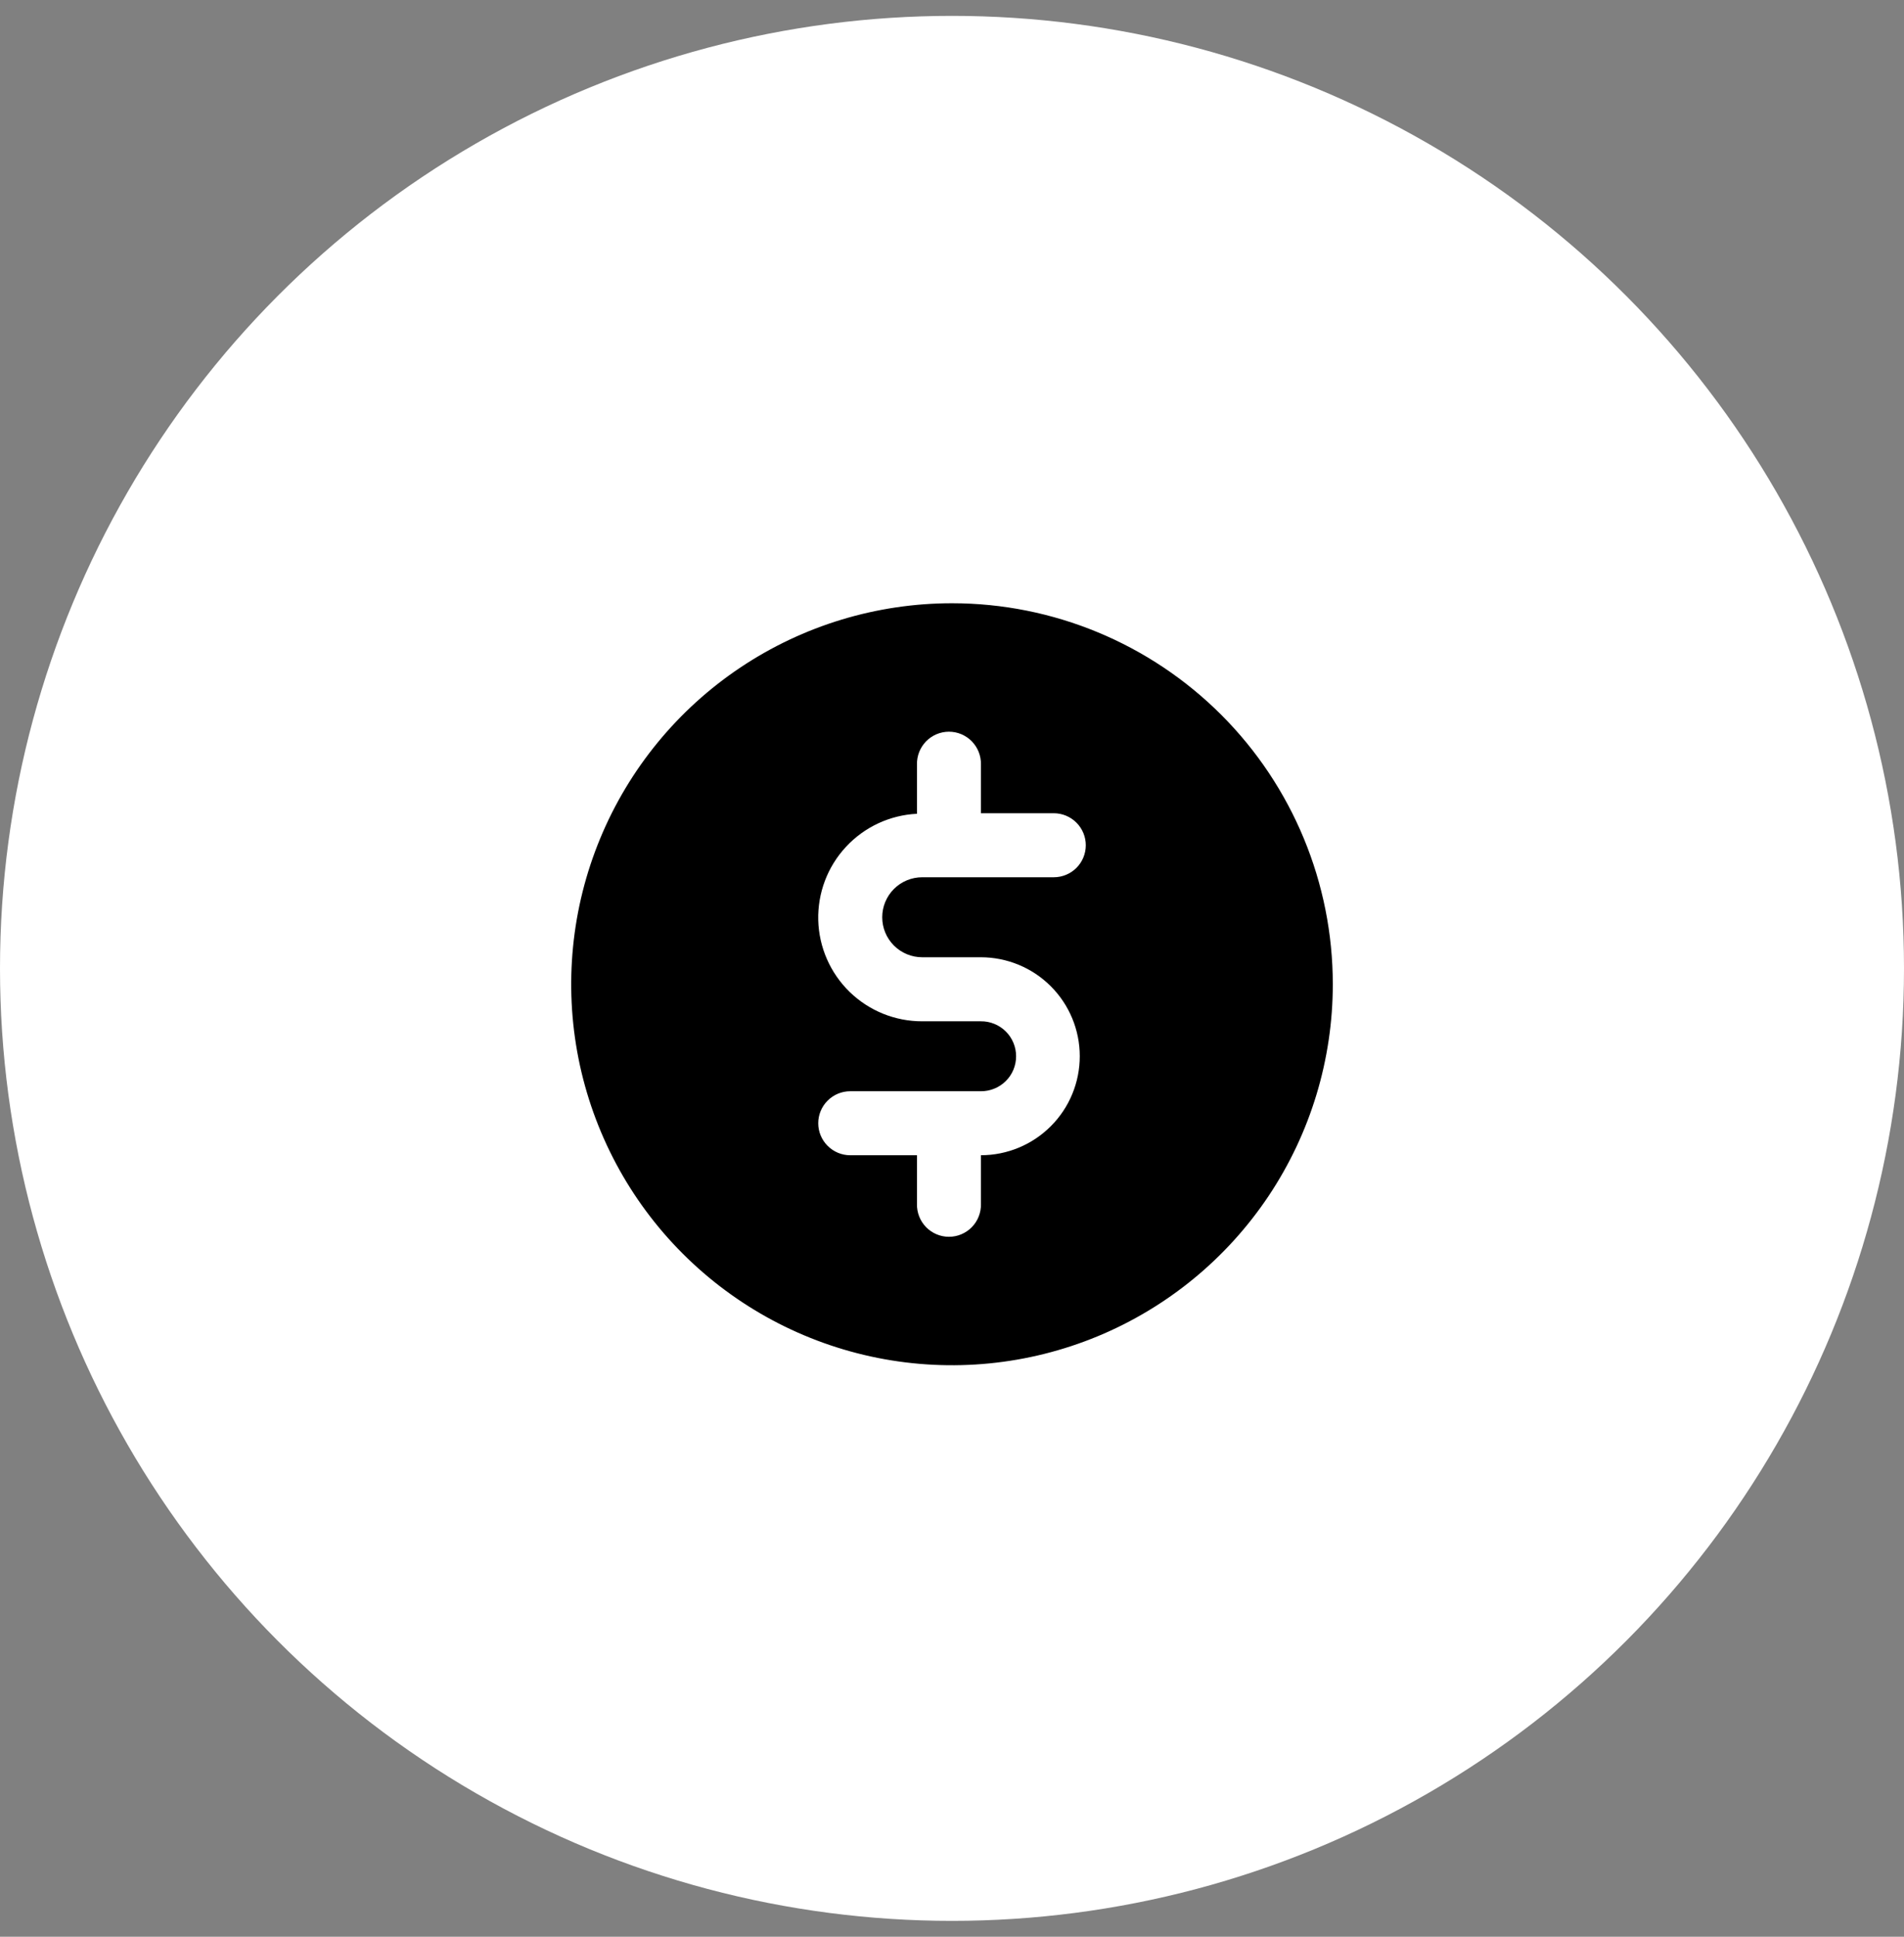
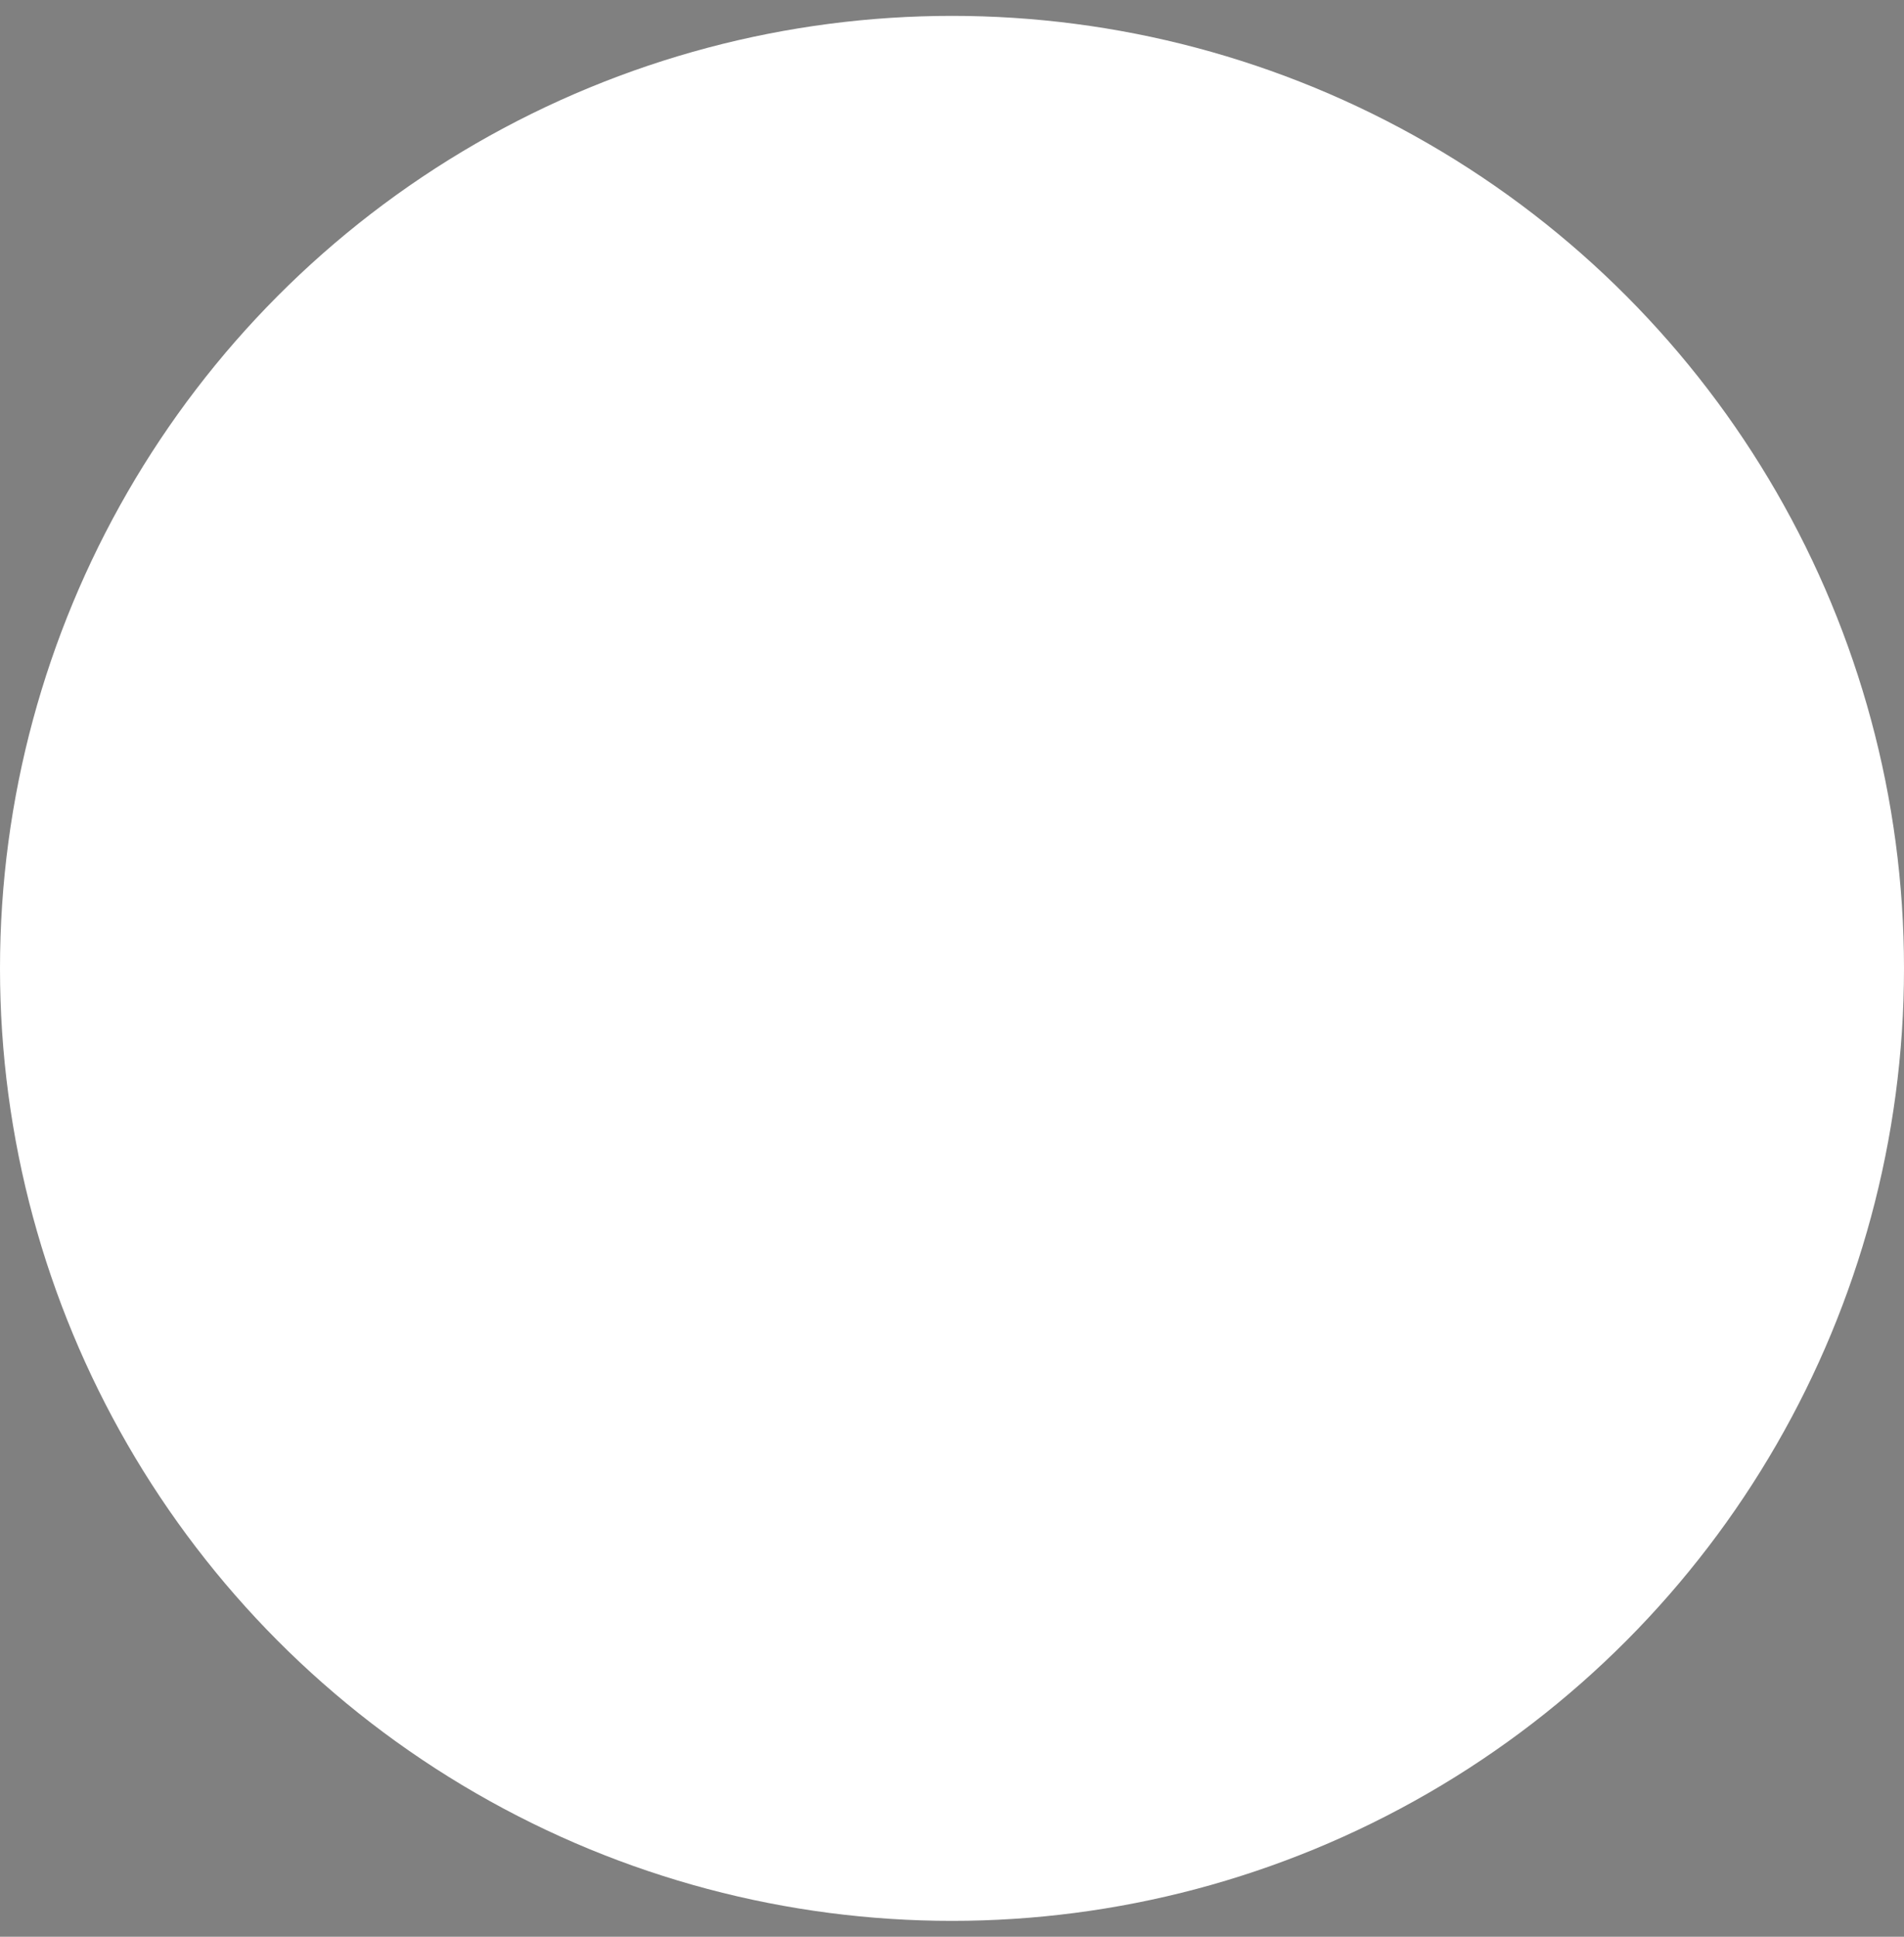
<svg xmlns="http://www.w3.org/2000/svg" width="60" height="61" viewBox="0 0 60 61" fill="none">
  <rect x="0" y="0" width="60" height="61" fill="#808080" stroke="none" />
  <circle cx="30" cy="30.5" r="30" fill="white" />
  <g clip-path="url(#clip0_3023_5792)">
-     <path d="M30.001 19C27.627 19 25.307 19.704 23.334 21.022C21.36 22.341 19.822 24.215 18.914 26.407C18.005 28.6 17.768 31.013 18.23 33.341C18.694 35.669 19.836 37.807 21.515 39.485C23.193 41.163 25.331 42.306 27.659 42.769C29.986 43.232 32.399 42.995 34.592 42.087C36.785 41.178 38.659 39.64 39.978 37.667C41.296 35.694 42 33.373 42 31C42 27.817 40.736 24.765 38.486 22.515C36.235 20.265 33.183 19 30.001 19ZM29.061 30.15H30.906C31.733 30.15 32.526 30.477 33.111 31.061C33.696 31.645 34.026 32.438 34.026 33.265C34.027 34.092 33.699 34.885 33.115 35.47C32.531 36.055 31.738 36.385 30.912 36.385V37.921C30.915 38.056 30.891 38.189 30.842 38.314C30.793 38.44 30.719 38.553 30.625 38.65C30.532 38.746 30.419 38.822 30.295 38.875C30.172 38.927 30.038 38.954 29.904 38.954C29.77 38.954 29.637 38.927 29.513 38.875C29.389 38.822 29.276 38.746 29.183 38.65C29.089 38.553 29.015 38.44 28.966 38.314C28.917 38.189 28.893 38.056 28.896 37.921V36.386H26.793C26.526 36.386 26.27 36.279 26.081 36.09C25.891 35.901 25.785 35.645 25.785 35.378C25.785 35.11 25.891 34.854 26.081 34.665C26.27 34.476 26.526 34.37 26.793 34.37H30.906C31.052 34.371 31.196 34.344 31.331 34.289C31.466 34.235 31.589 34.154 31.693 34.051C31.797 33.949 31.879 33.827 31.935 33.693C31.991 33.558 32.02 33.414 32.02 33.268C32.02 33.122 31.991 32.978 31.935 32.844C31.879 32.709 31.797 32.587 31.693 32.485C31.589 32.382 31.466 32.301 31.331 32.247C31.196 32.192 31.052 32.165 30.906 32.167H29.061C28.207 32.169 27.386 31.836 26.774 31.241C26.162 30.645 25.807 29.833 25.785 28.98C25.764 28.126 26.077 27.297 26.659 26.672C27.24 26.046 28.043 25.672 28.896 25.631V24.079C28.893 23.945 28.917 23.811 28.966 23.686C29.015 23.561 29.089 23.447 29.183 23.35C29.276 23.254 29.389 23.178 29.513 23.125C29.637 23.073 29.77 23.046 29.904 23.046C30.038 23.046 30.172 23.073 30.295 23.125C30.419 23.178 30.532 23.254 30.625 23.35C30.719 23.447 30.793 23.561 30.842 23.686C30.891 23.811 30.915 23.945 30.912 24.079V25.614H33.208C33.475 25.614 33.732 25.721 33.921 25.91C34.11 26.099 34.216 26.355 34.216 26.622C34.216 26.89 34.11 27.146 33.921 27.335C33.732 27.524 33.475 27.63 33.208 27.63H29.061C28.727 27.63 28.406 27.763 28.17 27.999C27.934 28.236 27.801 28.556 27.801 28.89C27.801 29.224 27.934 29.545 28.17 29.781C28.406 30.017 28.727 30.15 29.061 30.15Z" fill="black" />
-   </g>
+     </g>
  <defs>
    <clipPath id="clip0_3023_5792">
-       <rect width="24" height="24" fill="white" transform="translate(18 19)" />
-     </clipPath>
+       </clipPath>
  </defs>
</svg>